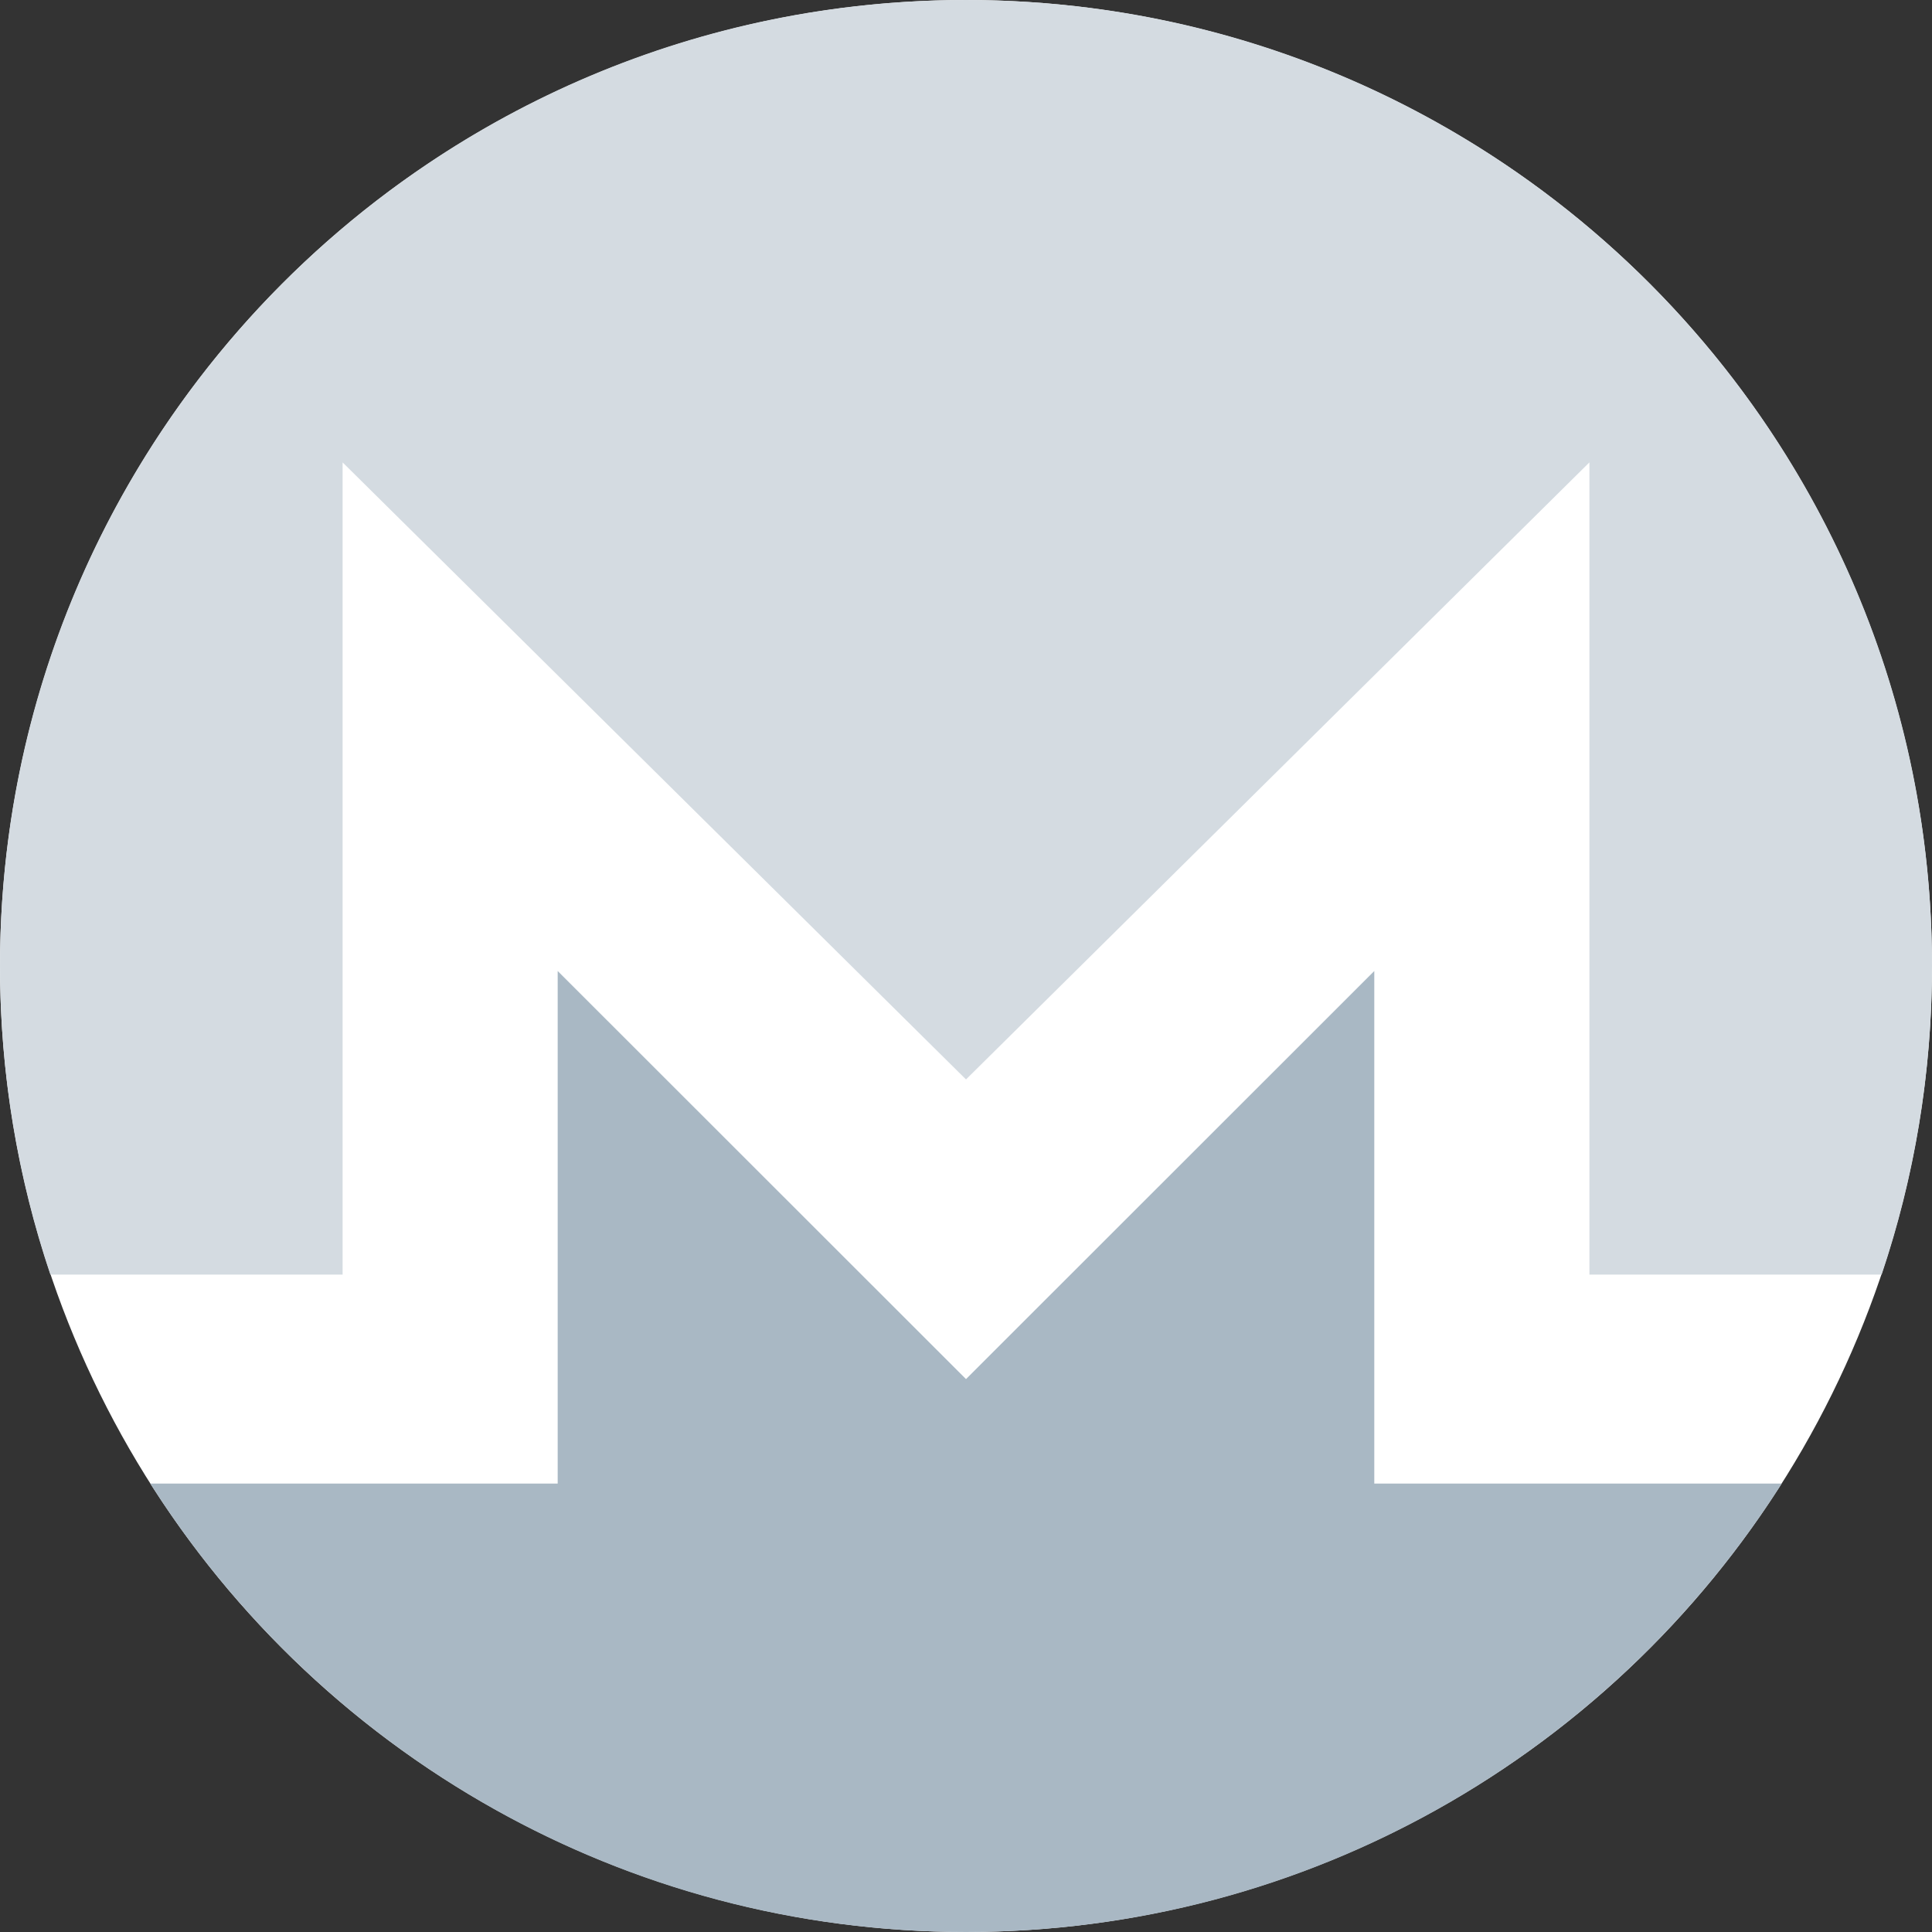
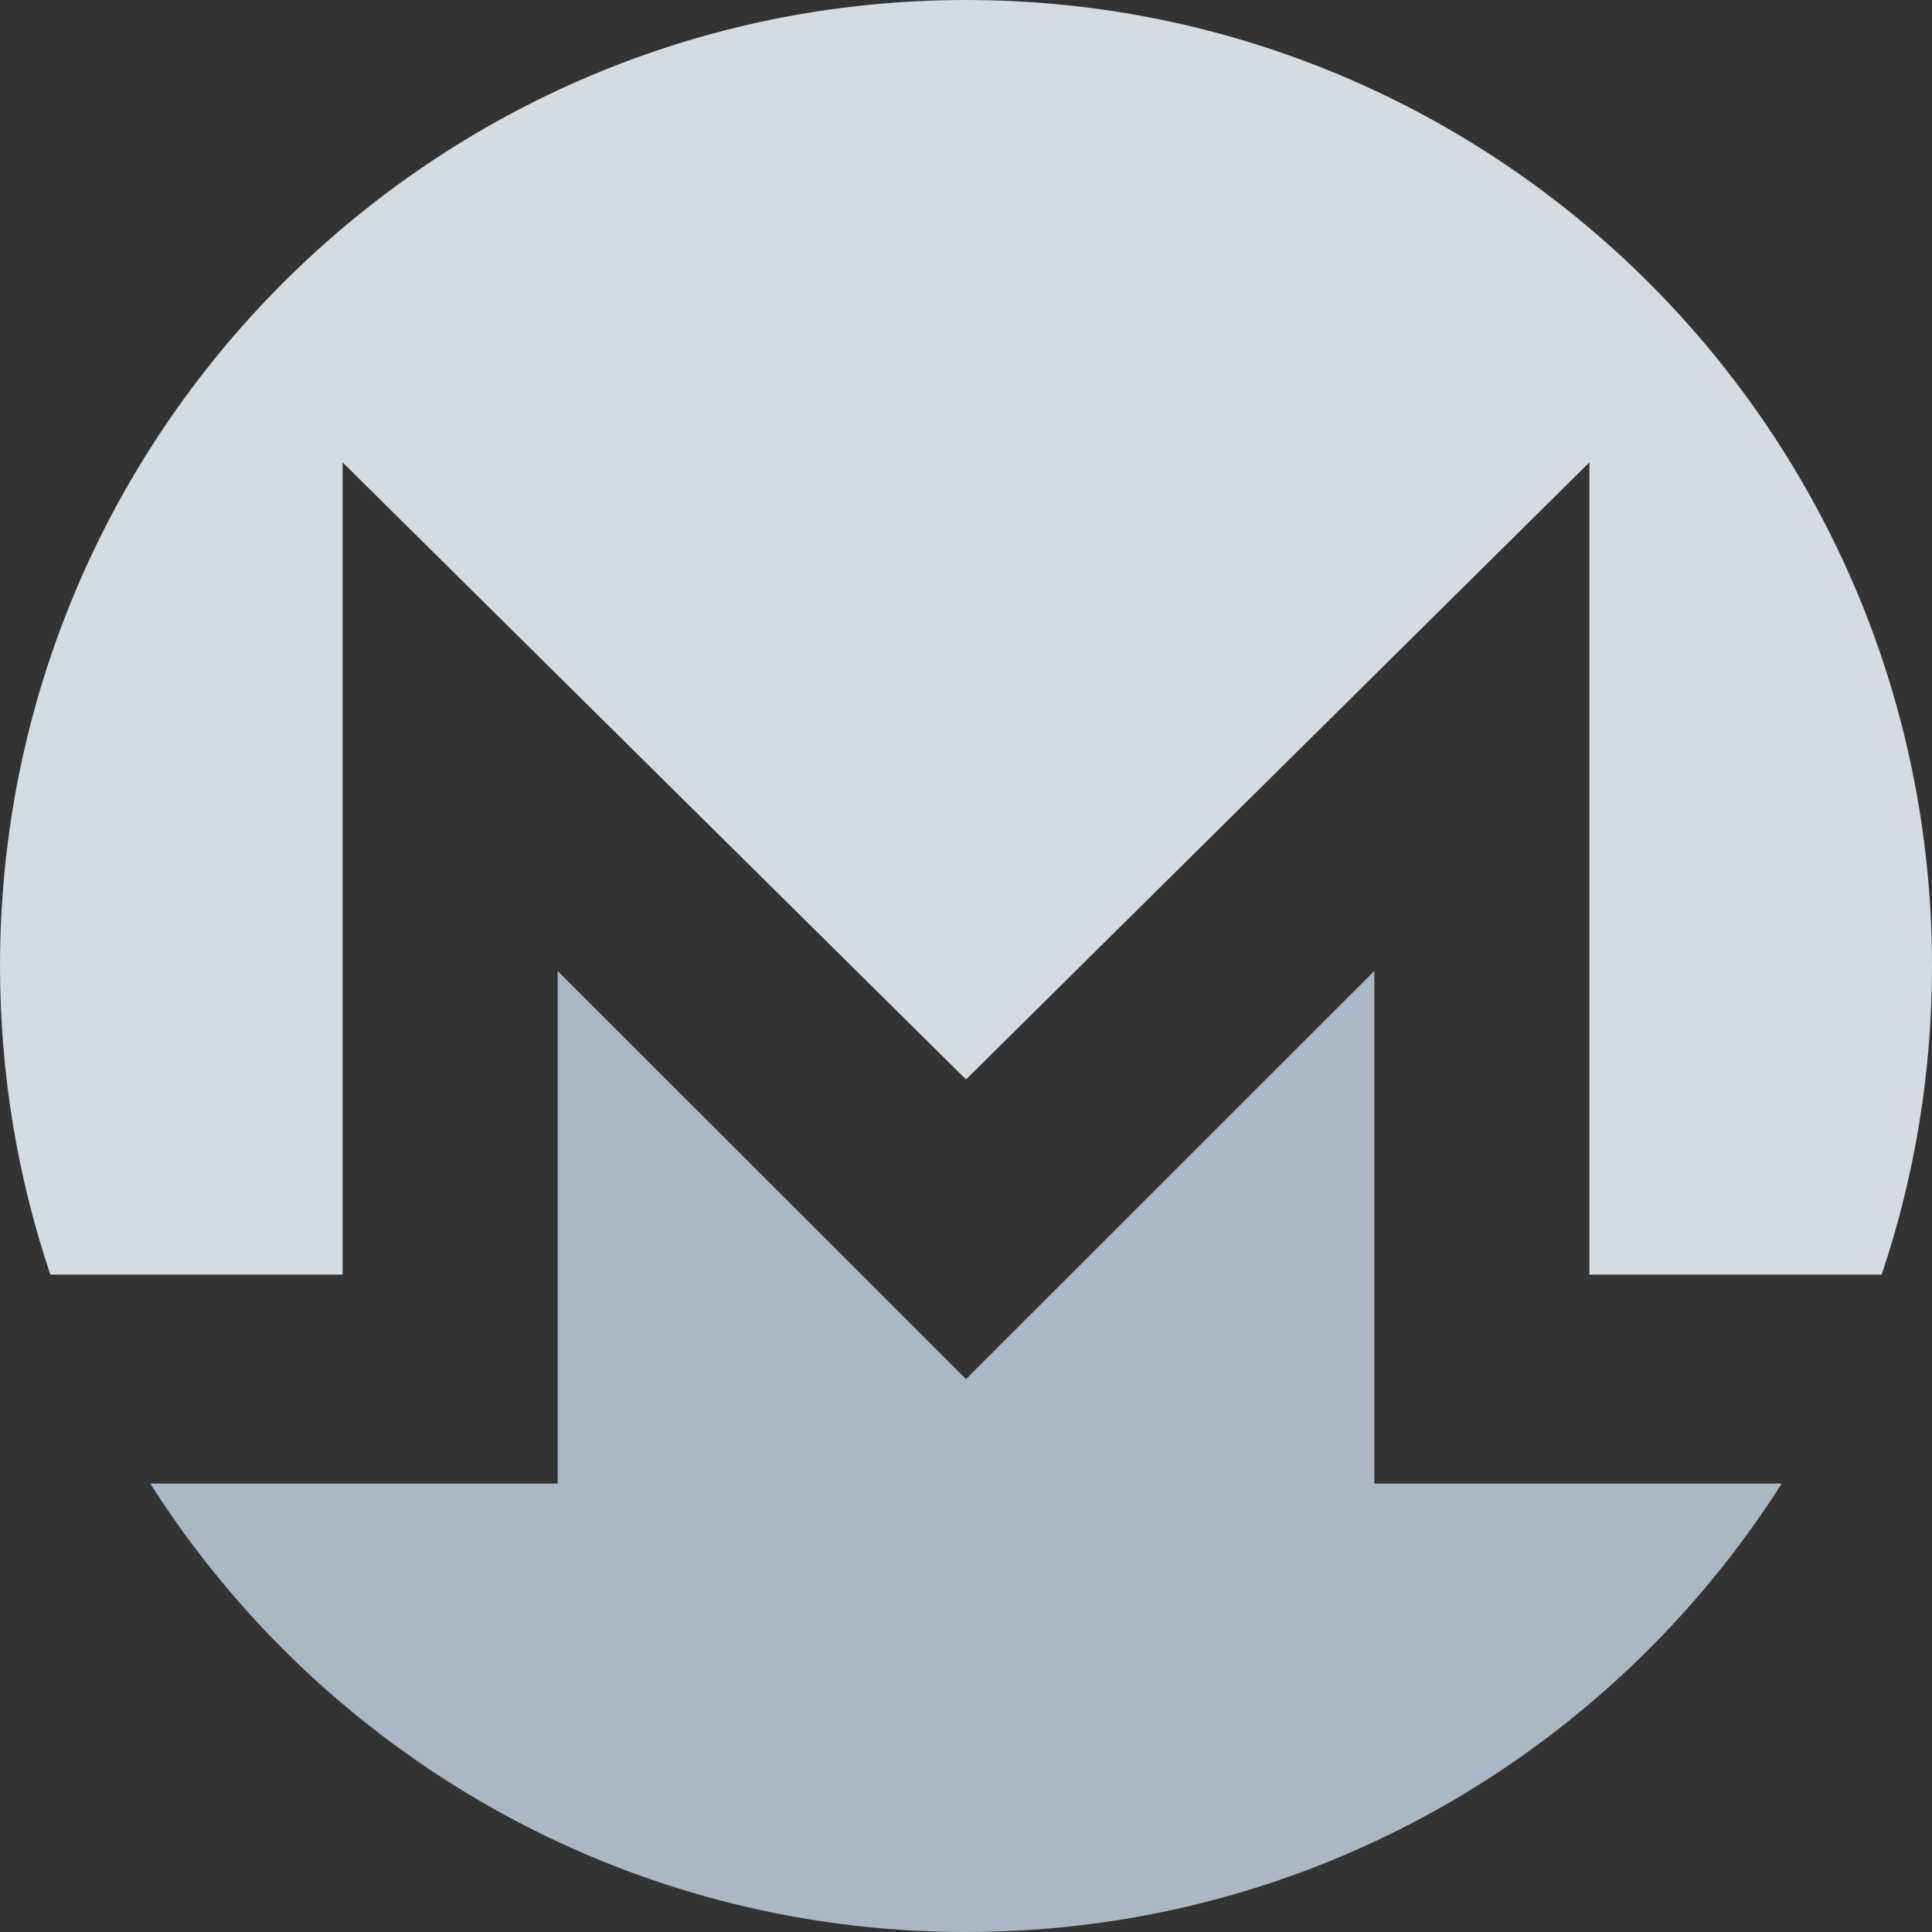
<svg xmlns="http://www.w3.org/2000/svg" version="1.1" x="0px" y="0px" viewBox="0 0 512 512" style="enable-background:new 0 0 512 512;" xml:space="preserve">
  <rect x="0" y="0" width="512" height="512" fill="#333333" stroke="none" />
-   <circle style="fill:#ffffff;" cx="256" cy="256" r="256" />
  <path style="fill:#a9b8c4;" d="M364.2,393.163h107.979c-45.411,71.439-125.262,118.836-216.178,118.836  S85.235,464.603,39.824,393.163h107.969V257.328l108.209,108.146L364.2,257.328V393.163z" />
  <path style="fill:#d4dbe1;" d="M512,256.001c0,28.599-4.692,56.1-13.343,81.784H421.21V122.537L256.002,286.062L90.794,122.537  v215.248H13.346C4.694,312.102,0.003,284.6,0.003,256.001c0-141.384,114.614-255.998,255.998-255.998S512,114.616,512,256.001z" />
  <g>
</g>
  <g>
</g>
  <g>
</g>
  <g>
</g>
  <g>
</g>
  <g>
</g>
  <g>
</g>
  <g>
</g>
  <g>
</g>
  <g>
</g>
  <g>
</g>
  <g>
</g>
  <g>
</g>
  <g>
</g>
  <g>
</g>
</svg>